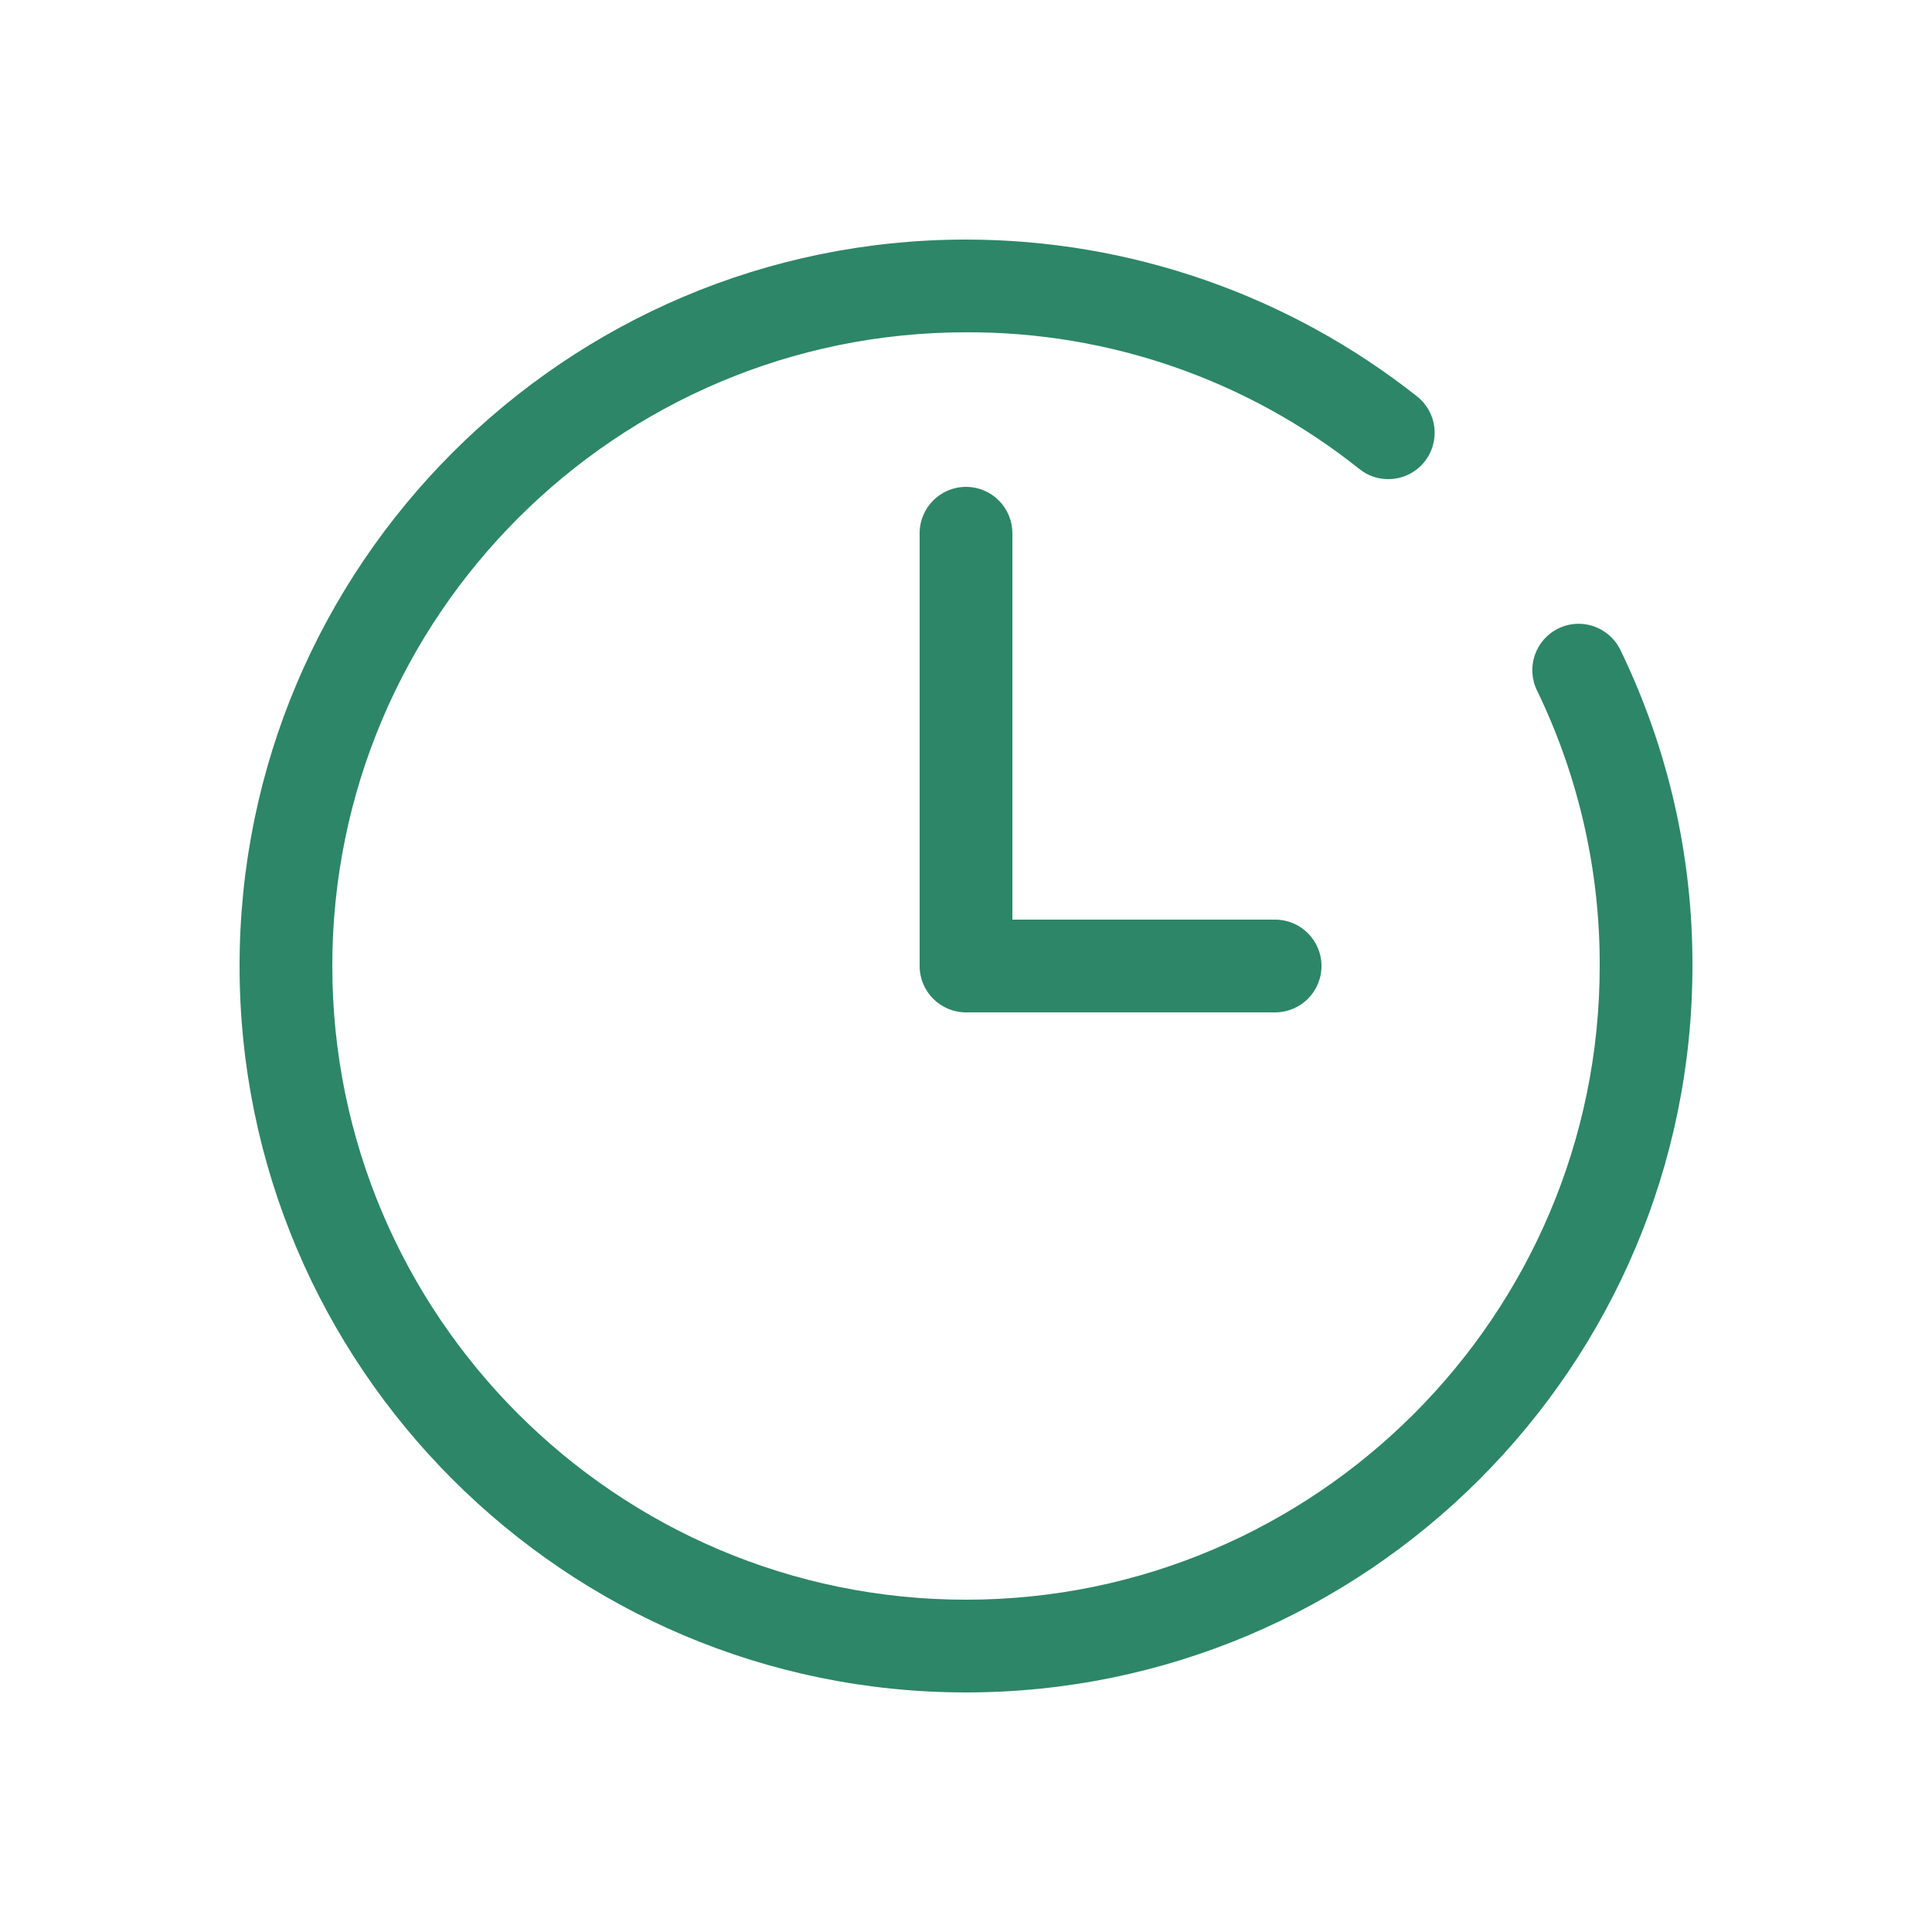
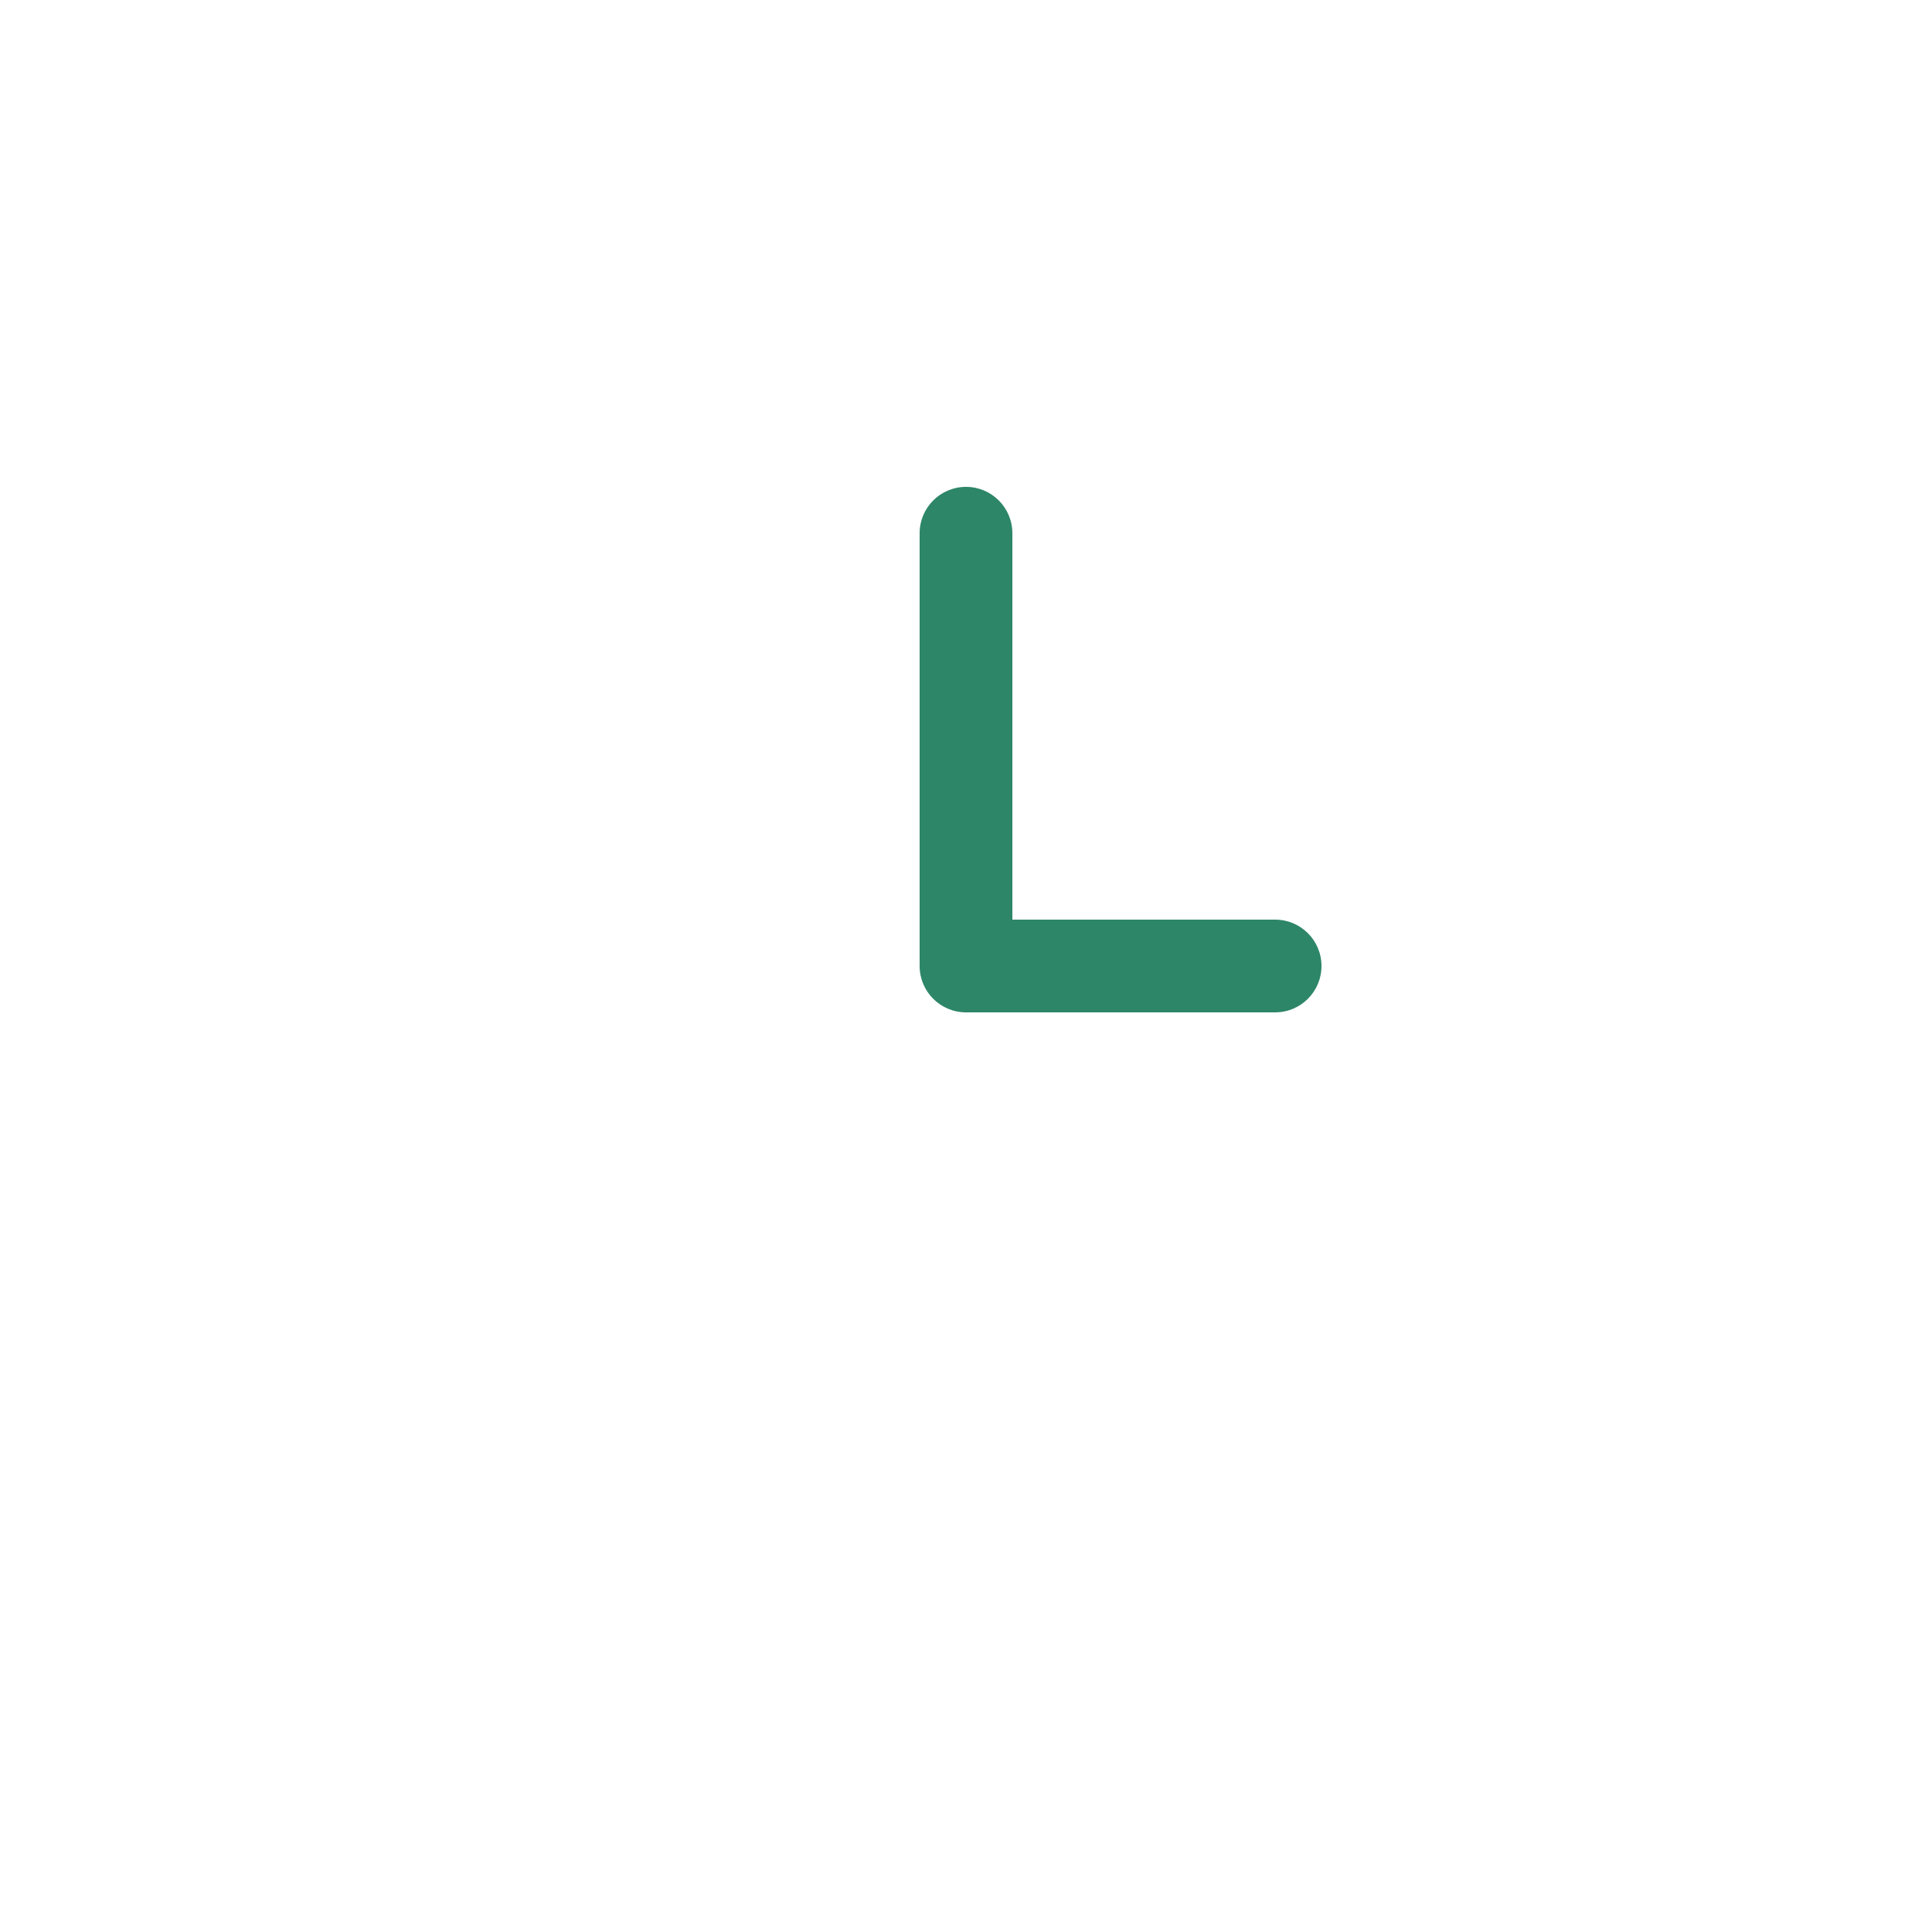
<svg xmlns="http://www.w3.org/2000/svg" id="a" viewBox="0 0 500 500">
-   <path d="m250,438c-103.66,0-188-84.34-188-188S146.34,62,250,62c42.38.01,83.51,14.32,116.75,40.6,5.19,4.12,6.06,11.67,1.94,16.86-2.28,2.88-5.76,4.55-9.43,4.54-2.71,0-5.33-.91-7.44-2.61-28.91-23.07-64.84-35.56-101.82-35.39-90.43,0-164,73.57-164,164s73.57,164,164,164,164-73.57,164-164c.09-24.71-5.47-49.11-16.24-71.34-2.89-5.96-.39-13.14,5.57-16.03,1.63-.79,3.41-1.2,5.22-1.2,4.6.01,8.79,2.64,10.81,6.78,12.36,25.49,18.73,53.46,18.64,81.79,0,103.66-84.34,188-188,188Z" fill="#2d8668" />
  <path d="m250,262c-6.63,0-12-5.37-12-12v-112c0-6.63,5.37-12,12-12s12,5.37,12,12v100h68c6.63,0,12,5.37,12,12s-5.37,12-12,12h-80Z" fill="#2d8668" />
</svg>